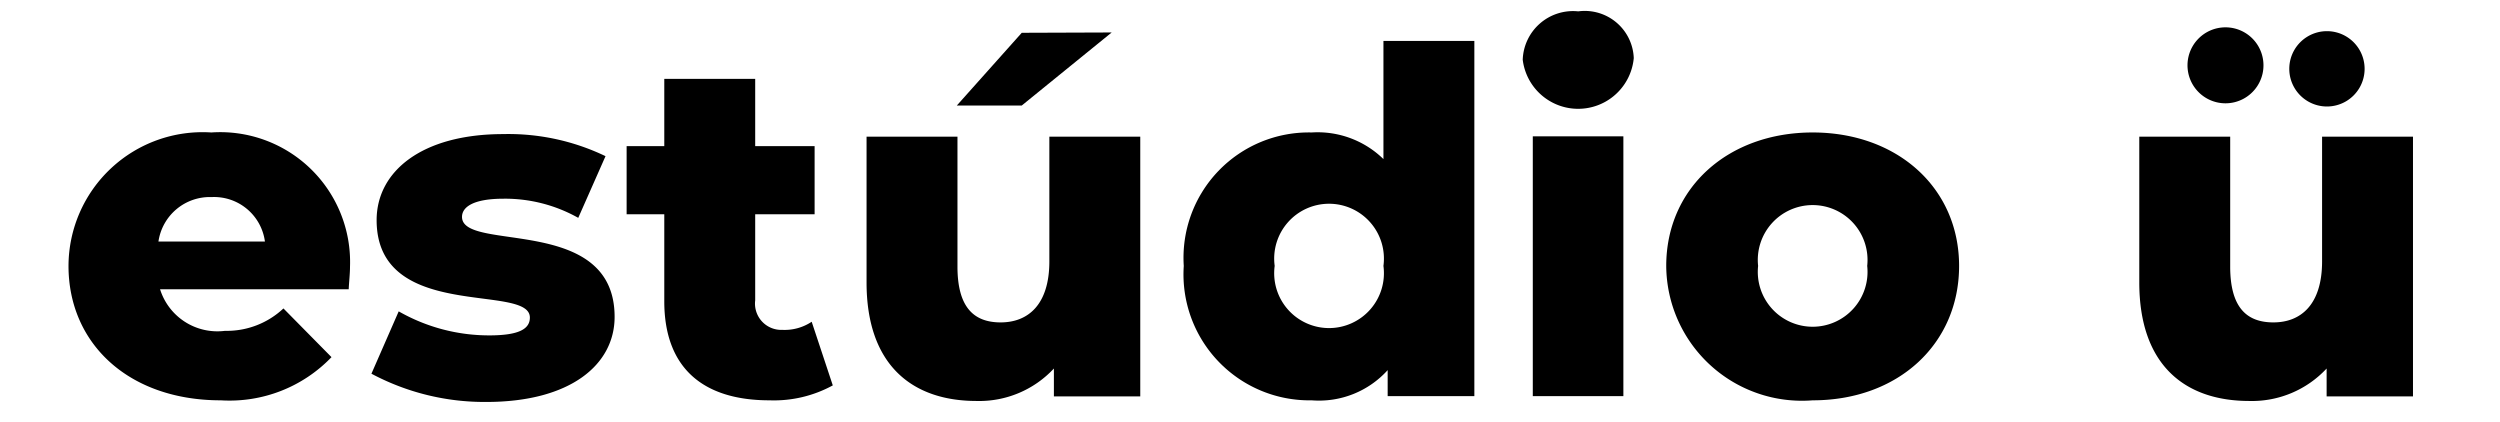
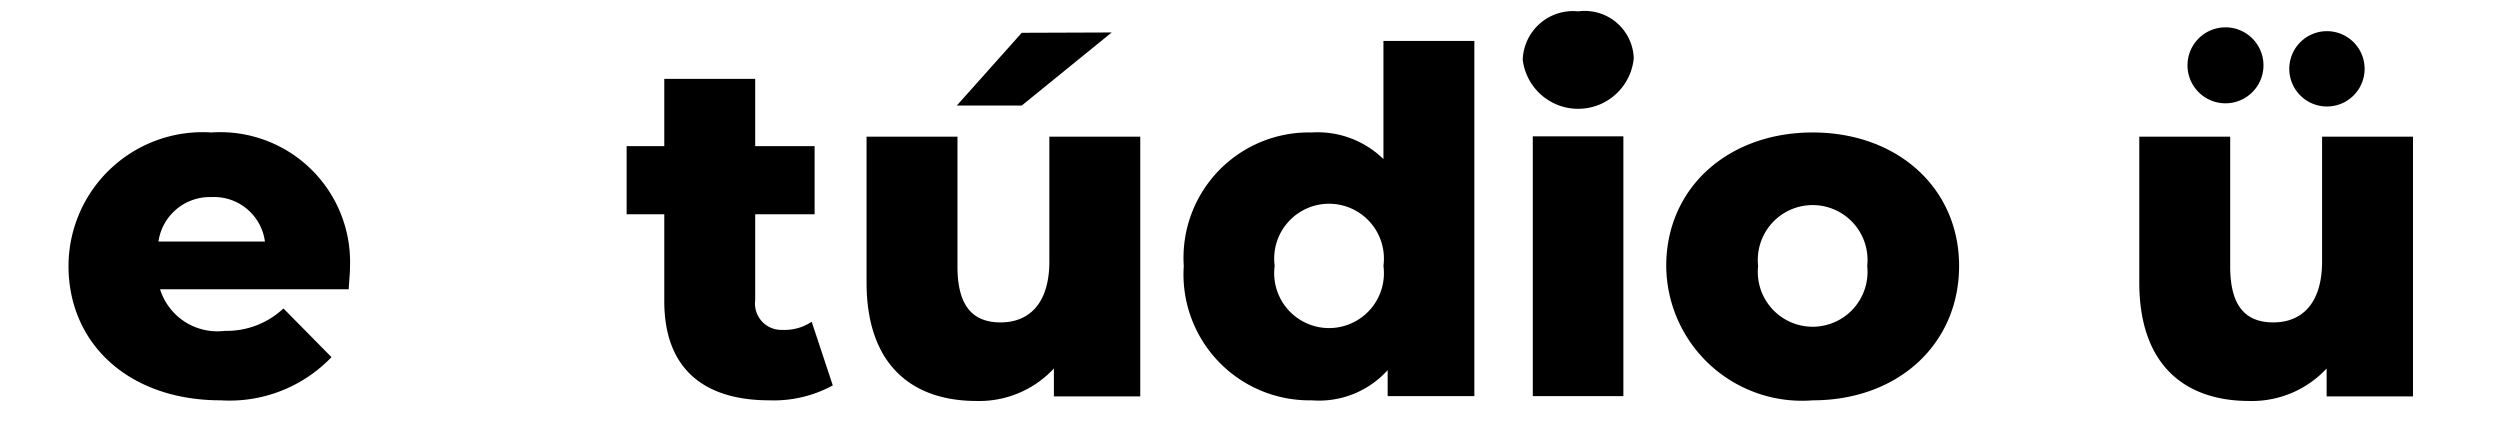
<svg xmlns="http://www.w3.org/2000/svg" width="77" height="13" viewBox="0 0 77 13">
  <path d="M10.74,8.91H4.93a1.85,1.85,0,0,0,2,1.28A2.55,2.55,0,0,0,8.73,9.5L10.21,11A4.35,4.35,0,0,1,6.8,12.33c-2.84,0-4.69-1.75-4.69-4.14a4.13,4.13,0,0,1,4.4-4.11,4,4,0,0,1,4.27,4.14C10.78,8.43,10.75,8.69,10.74,8.91ZM4.88,7.44H8.16A1.58,1.58,0,0,0,6.52,6.07,1.6,1.6,0,0,0,4.88,7.44Z" />
-   <path d="M11.44,11.51l.84-1.92a5.61,5.61,0,0,0,2.79.74c.94,0,1.25-.21,1.25-.55,0-1.07-4.72.15-4.72-3,0-1.5,1.39-2.65,3.9-2.65a6.9,6.9,0,0,1,3.15.68l-.84,1.9a4.6,4.6,0,0,0-2.3-.59c-.94,0-1.28.26-1.28.56,0,1.1,4.7-.09,4.7,3.08,0,1.47-1.36,2.62-3.95,2.62A7.4,7.4,0,0,1,11.44,11.51Z" />
  <path d="M25.65,11.87a3.78,3.78,0,0,1-1.95.46c-2.05,0-3.24-1-3.24-3.05V6.6H19.3V4.5h1.16V2.43h2.8V4.5h1.83V6.6H23.26V9.25a.81.81,0,0,0,.84.91A1.5,1.5,0,0,0,25,9.91Z" />
  <path d="M32.32,4.21h2.8v8H32.46v-.86a3.14,3.14,0,0,1-2.38,1c-2,0-3.39-1.12-3.39-3.65V4.21h2.8v4c0,1.24.49,1.72,1.33,1.72s1.5-.54,1.5-1.88ZM34.24,1,31.47,3.25h-2l2-2.24Z" />
  <path d="M42.61,1.26h2.8V12.2H42.74v-.8a2.85,2.85,0,0,1-2.34.93,3.88,3.88,0,0,1-3.94-4.14A3.86,3.86,0,0,1,40.4,4.08a2.9,2.9,0,0,1,2.21.82Zm0,6.93a1.69,1.69,0,1,0-3.35,0,1.69,1.69,0,1,0,3.35,0Z" />
  <path d="M46.9,1.84A1.55,1.55,0,0,1,48.61.35a1.51,1.51,0,0,1,1.71,1.44,1.72,1.72,0,0,1-3.42.05Zm.31,10.36v-8H50v8Z" />
  <path d="M51.32,8.19c0-2.4,1.9-4.11,4.51-4.11s4.51,1.71,4.51,4.11-1.87,4.14-4.51,4.14A4.18,4.18,0,0,1,51.32,8.19Zm6.19,0a1.69,1.69,0,1,0-3.36,0,1.69,1.69,0,1,0,3.36,0Z" />
  <path d="M71.52,4.21h2.8v8H71.66v-.86a3.14,3.14,0,0,1-2.38,1c-2,0-3.39-1.12-3.39-3.65V4.21h2.8v4c0,1.24.49,1.72,1.33,1.72s1.5-.54,1.5-1.88ZM67.38,2.12a1.17,1.17,0,1,1,2.33,0,1.17,1.17,0,0,1-2.33,0Zm3.13,0a1.16,1.16,0,1,1,2.32,0,1.16,1.16,0,0,1-2.32,0Z" />
</svg>